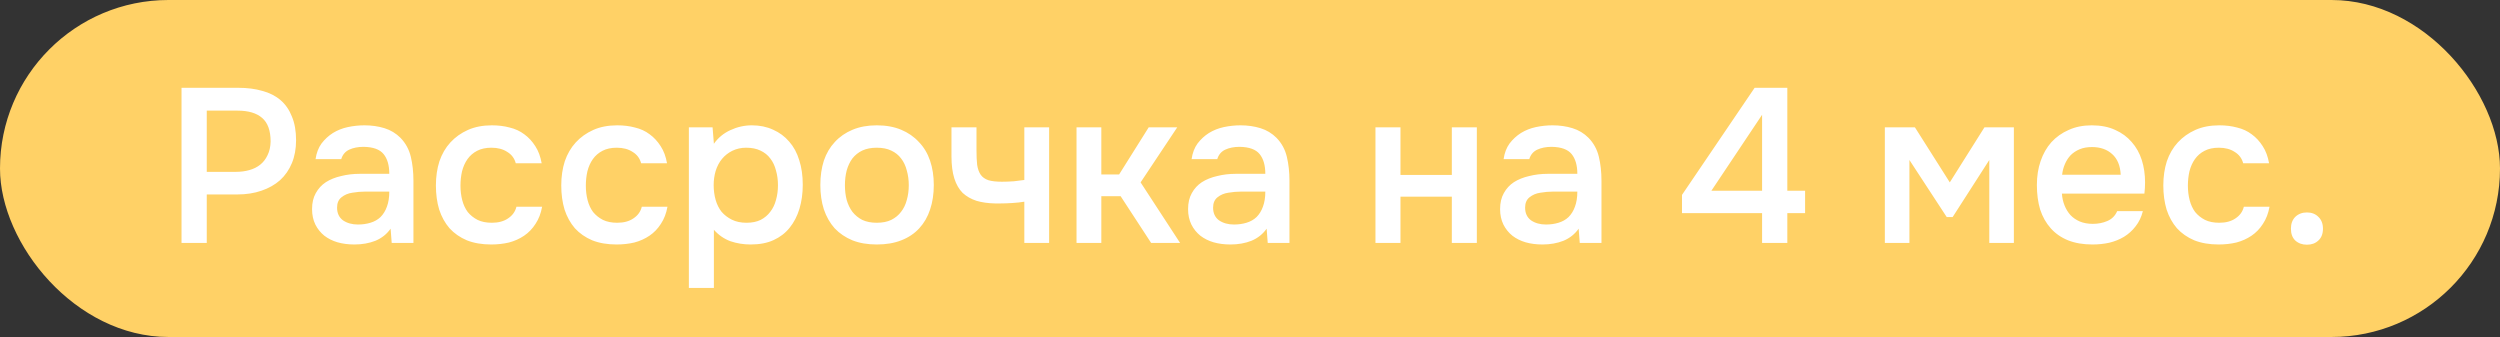
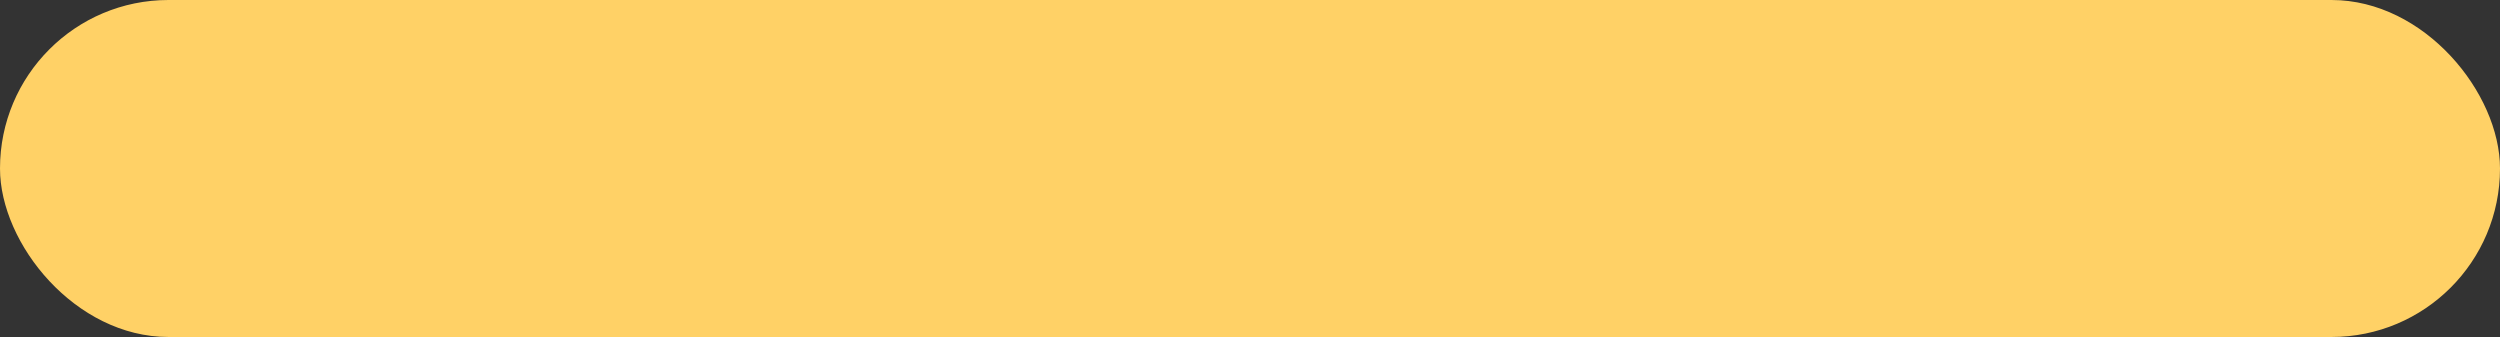
<svg xmlns="http://www.w3.org/2000/svg" width="319" height="43" viewBox="0 0 319 43" fill="none">
  <rect x="0" y="0" width="319" height="43" fill="#333333" stroke="none" />
  <rect width="319" height="43" rx="21.5" fill="#FFD166" />
-   <path d="M23.163 31V11.204H30.415C31.554 11.204 32.571 11.335 33.467 11.596C34.382 11.839 35.157 12.231 35.791 12.772C36.426 13.313 36.911 14.013 37.247 14.872C37.602 15.712 37.779 16.72 37.779 17.896C37.779 18.979 37.602 19.949 37.247 20.808C36.892 21.667 36.389 22.395 35.735 22.992C35.082 23.571 34.288 24.019 33.355 24.336C32.441 24.653 31.414 24.812 30.275 24.812H26.383V31H23.163ZM26.383 21.928H30.107C30.723 21.928 31.293 21.853 31.815 21.704C32.356 21.555 32.823 21.321 33.215 21.004C33.607 20.687 33.915 20.285 34.139 19.8C34.382 19.315 34.513 18.736 34.531 18.064C34.531 16.664 34.167 15.656 33.439 15.04C32.73 14.424 31.684 14.116 30.303 14.116H26.383V21.928ZM49.842 29.18C49.357 29.871 48.713 30.384 47.91 30.72C47.107 31.037 46.211 31.196 45.222 31.196C44.438 31.196 43.719 31.103 43.066 30.916C42.431 30.729 41.871 30.449 41.386 30.076C40.901 29.684 40.518 29.208 40.238 28.648C39.958 28.069 39.818 27.416 39.818 26.688C39.818 25.885 39.977 25.204 40.294 24.644C40.611 24.065 41.041 23.599 41.582 23.244C42.142 22.889 42.795 22.628 43.542 22.46C44.289 22.273 45.073 22.18 45.894 22.18H49.674C49.674 21.097 49.431 20.257 48.946 19.66C48.461 19.063 47.611 18.755 46.398 18.736C45.689 18.736 45.073 18.857 44.55 19.1C44.046 19.343 43.71 19.744 43.542 20.304H40.266C40.378 19.52 40.63 18.857 41.022 18.316C41.433 17.775 41.918 17.327 42.478 16.972C43.057 16.617 43.691 16.365 44.382 16.216C45.091 16.067 45.801 15.992 46.51 15.992C47.425 15.992 48.274 16.113 49.058 16.356C49.842 16.599 50.523 17.009 51.102 17.588C51.755 18.26 52.194 19.063 52.418 19.996C52.642 20.929 52.754 21.947 52.754 23.048V31H49.982L49.842 29.18ZM49.674 24.448H46.594C46.053 24.448 45.511 24.495 44.97 24.588C44.429 24.663 43.962 24.859 43.57 25.176C43.197 25.475 43.01 25.913 43.01 26.492C43.01 27.201 43.262 27.743 43.766 28.116C44.289 28.471 44.923 28.648 45.67 28.648C46.249 28.648 46.781 28.573 47.266 28.424C47.77 28.275 48.199 28.032 48.554 27.696C48.909 27.341 49.179 26.903 49.366 26.38C49.571 25.839 49.674 25.195 49.674 24.448ZM62.677 31.196C61.501 31.196 60.465 31.019 59.569 30.664C58.692 30.291 57.955 29.777 57.357 29.124C56.779 28.452 56.34 27.659 56.041 26.744C55.761 25.811 55.621 24.784 55.621 23.664C55.621 22.544 55.771 21.517 56.069 20.584C56.387 19.651 56.853 18.848 57.469 18.176C58.085 17.504 58.832 16.972 59.709 16.58C60.587 16.188 61.604 15.992 62.761 15.992C63.583 15.992 64.339 16.085 65.029 16.272C65.739 16.44 66.364 16.729 66.905 17.14C67.447 17.532 67.913 18.036 68.305 18.652C68.697 19.249 68.968 19.977 69.117 20.836H65.813C65.645 20.201 65.281 19.716 64.721 19.38C64.18 19.025 63.508 18.848 62.705 18.848C61.996 18.848 61.389 18.979 60.885 19.24C60.381 19.501 59.971 19.856 59.653 20.304C59.336 20.752 59.103 21.275 58.953 21.872C58.823 22.451 58.757 23.057 58.757 23.692C58.757 24.345 58.832 24.961 58.981 25.54C59.131 26.119 59.364 26.623 59.681 27.052C60.017 27.463 60.437 27.799 60.941 28.06C61.445 28.303 62.052 28.424 62.761 28.424C63.601 28.424 64.292 28.237 64.833 27.864C65.393 27.491 65.748 26.996 65.897 26.38H69.173C69.024 27.22 68.744 27.948 68.333 28.564C67.941 29.18 67.456 29.684 66.877 30.076C66.299 30.468 65.655 30.757 64.945 30.944C64.236 31.112 63.48 31.196 62.677 31.196ZM78.673 31.196C77.497 31.196 76.461 31.019 75.565 30.664C74.688 30.291 73.951 29.777 73.353 29.124C72.775 28.452 72.336 27.659 72.037 26.744C71.757 25.811 71.617 24.784 71.617 23.664C71.617 22.544 71.767 21.517 72.065 20.584C72.383 19.651 72.849 18.848 73.465 18.176C74.081 17.504 74.828 16.972 75.705 16.58C76.583 16.188 77.6 15.992 78.757 15.992C79.579 15.992 80.335 16.085 81.025 16.272C81.735 16.44 82.36 16.729 82.901 17.14C83.443 17.532 83.909 18.036 84.301 18.652C84.693 19.249 84.964 19.977 85.113 20.836H81.809C81.641 20.201 81.277 19.716 80.717 19.38C80.176 19.025 79.504 18.848 78.701 18.848C77.992 18.848 77.385 18.979 76.881 19.24C76.377 19.501 75.967 19.856 75.649 20.304C75.332 20.752 75.099 21.275 74.949 21.872C74.819 22.451 74.753 23.057 74.753 23.692C74.753 24.345 74.828 24.961 74.977 25.54C75.127 26.119 75.36 26.623 75.677 27.052C76.013 27.463 76.433 27.799 76.937 28.06C77.441 28.303 78.048 28.424 78.757 28.424C79.597 28.424 80.288 28.237 80.829 27.864C81.389 27.491 81.744 26.996 81.893 26.38H85.169C85.02 27.22 84.74 27.948 84.329 28.564C83.937 29.18 83.452 29.684 82.873 30.076C82.295 30.468 81.651 30.757 80.941 30.944C80.232 31.112 79.476 31.196 78.673 31.196ZM91.092 36.74H87.9V16.244H90.924L91.092 18.344C91.633 17.579 92.333 17 93.192 16.608C94.069 16.197 94.984 15.992 95.936 15.992C96.944 15.992 97.849 16.179 98.652 16.552C99.455 16.907 100.136 17.411 100.696 18.064C101.275 18.717 101.704 19.511 101.984 20.444C102.283 21.359 102.432 22.404 102.432 23.58C102.432 24.681 102.292 25.699 102.012 26.632C101.732 27.565 101.312 28.377 100.752 29.068C100.211 29.74 99.529 30.263 98.708 30.636C97.905 31.009 96.925 31.196 95.768 31.196C94.872 31.196 94.013 31.056 93.192 30.776C92.389 30.477 91.689 29.992 91.092 29.32V36.74ZM95.264 28.424C95.955 28.424 96.552 28.303 97.056 28.06C97.56 27.799 97.971 27.453 98.288 27.024C98.624 26.595 98.867 26.091 99.016 25.512C99.184 24.933 99.268 24.308 99.268 23.636C99.268 22.964 99.184 22.339 99.016 21.76C98.867 21.163 98.624 20.649 98.288 20.22C97.971 19.791 97.551 19.455 97.028 19.212C96.524 18.969 95.917 18.848 95.208 18.848C94.573 18.848 93.985 18.979 93.444 19.24C92.921 19.501 92.483 19.847 92.128 20.276C91.773 20.705 91.503 21.219 91.316 21.816C91.148 22.395 91.064 22.992 91.064 23.608C91.064 24.28 91.148 24.915 91.316 25.512C91.484 26.091 91.736 26.595 92.072 27.024C92.427 27.435 92.865 27.771 93.388 28.032C93.911 28.293 94.536 28.424 95.264 28.424ZM111.872 15.992C113.048 15.992 114.084 16.179 114.98 16.552C115.876 16.925 116.632 17.448 117.248 18.12C117.883 18.773 118.359 19.567 118.676 20.5C118.993 21.433 119.152 22.469 119.152 23.608C119.152 24.765 118.993 25.811 118.676 26.744C118.377 27.659 117.92 28.452 117.304 29.124C116.688 29.796 115.923 30.309 115.008 30.664C114.112 31.019 113.067 31.196 111.872 31.196C110.696 31.196 109.66 31.019 108.764 30.664C107.868 30.291 107.112 29.777 106.496 29.124C105.899 28.452 105.441 27.649 105.124 26.716C104.825 25.783 104.676 24.747 104.676 23.608C104.676 22.469 104.825 21.433 105.124 20.5C105.441 19.567 105.908 18.773 106.524 18.12C107.14 17.448 107.896 16.925 108.792 16.552C109.688 16.179 110.715 15.992 111.872 15.992ZM111.872 28.424C112.6 28.424 113.216 28.303 113.72 28.06C114.243 27.799 114.663 27.453 114.98 27.024C115.316 26.595 115.559 26.091 115.708 25.512C115.876 24.933 115.96 24.308 115.96 23.636C115.96 22.964 115.876 22.339 115.708 21.76C115.559 21.163 115.316 20.649 114.98 20.22C114.663 19.791 114.243 19.455 113.72 19.212C113.216 18.969 112.6 18.848 111.872 18.848C111.163 18.848 110.547 18.969 110.024 19.212C109.52 19.455 109.1 19.791 108.764 20.22C108.447 20.649 108.204 21.163 108.036 21.76C107.887 22.339 107.812 22.964 107.812 23.636C107.812 24.308 107.887 24.933 108.036 25.512C108.204 26.091 108.447 26.595 108.764 27.024C109.1 27.453 109.52 27.799 110.024 28.06C110.547 28.303 111.163 28.424 111.872 28.424ZM121.408 16.244H124.6V19.156C124.6 19.903 124.628 20.528 124.684 21.032C124.759 21.536 124.908 21.956 125.132 22.292C125.356 22.609 125.683 22.843 126.112 22.992C126.542 23.123 127.12 23.188 127.848 23.188C128.315 23.188 128.819 23.169 129.36 23.132C129.902 23.076 130.35 23.02 130.704 22.964V16.244H133.868V31H130.704V25.736C130.275 25.811 129.771 25.867 129.192 25.904C128.614 25.941 128.082 25.96 127.596 25.96C127.391 25.96 127.186 25.96 126.98 25.96C126.084 25.941 125.291 25.829 124.6 25.624C123.91 25.4 123.322 25.064 122.836 24.616C122.37 24.149 122.015 23.533 121.772 22.768C121.53 22.003 121.408 21.06 121.408 19.94V16.244ZM137.365 31V16.244H140.529V22.264H142.797L146.577 16.244H150.217L145.541 23.272L150.581 31H146.885L142.993 25.036H140.529V31H137.365ZM161.623 29.18C161.138 29.871 160.494 30.384 159.691 30.72C158.889 31.037 157.993 31.196 157.003 31.196C156.219 31.196 155.501 31.103 154.847 30.916C154.213 30.729 153.653 30.449 153.167 30.076C152.682 29.684 152.299 29.208 152.019 28.648C151.739 28.069 151.599 27.416 151.599 26.688C151.599 25.885 151.758 25.204 152.075 24.644C152.393 24.065 152.822 23.599 153.363 23.244C153.923 22.889 154.577 22.628 155.323 22.46C156.07 22.273 156.854 22.18 157.675 22.18H161.455C161.455 21.097 161.213 20.257 160.727 19.66C160.242 19.063 159.393 18.755 158.179 18.736C157.47 18.736 156.854 18.857 156.331 19.1C155.827 19.343 155.491 19.744 155.323 20.304H152.047C152.159 19.52 152.411 18.857 152.803 18.316C153.214 17.775 153.699 17.327 154.259 16.972C154.838 16.617 155.473 16.365 156.163 16.216C156.873 16.067 157.582 15.992 158.291 15.992C159.206 15.992 160.055 16.113 160.839 16.356C161.623 16.599 162.305 17.009 162.883 17.588C163.537 18.26 163.975 19.063 164.199 19.996C164.423 20.929 164.535 21.947 164.535 23.048V31H161.763L161.623 29.18ZM161.455 24.448H158.375C157.834 24.448 157.293 24.495 156.751 24.588C156.21 24.663 155.743 24.859 155.351 25.176C154.978 25.475 154.791 25.913 154.791 26.492C154.791 27.201 155.043 27.743 155.547 28.116C156.07 28.471 156.705 28.648 157.451 28.648C158.03 28.648 158.562 28.573 159.047 28.424C159.551 28.275 159.981 28.032 160.335 27.696C160.69 27.341 160.961 26.903 161.147 26.38C161.353 25.839 161.455 25.195 161.455 24.448ZM175.509 31V16.244H178.701V22.32H185.253V16.244H188.445V31H185.253V25.092H178.701V31H175.509ZM201.436 29.18C200.95 29.871 200.306 30.384 199.504 30.72C198.701 31.037 197.805 31.196 196.816 31.196C196.032 31.196 195.313 31.103 194.66 30.916C194.025 30.729 193.465 30.449 192.98 30.076C192.494 29.684 192.112 29.208 191.832 28.648C191.552 28.069 191.412 27.416 191.412 26.688C191.412 25.885 191.57 25.204 191.888 24.644C192.205 24.065 192.634 23.599 193.176 23.244C193.736 22.889 194.389 22.628 195.136 22.46C195.882 22.273 196.666 22.18 197.488 22.18H201.268C201.268 21.097 201.025 20.257 200.54 19.66C200.054 19.063 199.205 18.755 197.992 18.736C197.282 18.736 196.666 18.857 196.144 19.1C195.64 19.343 195.304 19.744 195.136 20.304H191.86C191.972 19.52 192.224 18.857 192.616 18.316C193.026 17.775 193.512 17.327 194.072 16.972C194.65 16.617 195.285 16.365 195.976 16.216C196.685 16.067 197.394 15.992 198.104 15.992C199.018 15.992 199.868 16.113 200.652 16.356C201.436 16.599 202.117 17.009 202.696 17.588C203.349 18.26 203.788 19.063 204.012 19.996C204.236 20.929 204.348 21.947 204.348 23.048V31H201.576L201.436 29.18ZM201.268 24.448H198.188C197.646 24.448 197.105 24.495 196.564 24.588C196.022 24.663 195.556 24.859 195.164 25.176C194.79 25.475 194.604 25.913 194.604 26.492C194.604 27.201 194.856 27.743 195.36 28.116C195.882 28.471 196.517 28.648 197.264 28.648C197.842 28.648 198.374 28.573 198.86 28.424C199.364 28.275 199.793 28.032 200.148 27.696C200.502 27.341 200.773 26.903 200.96 26.38C201.165 25.839 201.268 25.195 201.268 24.448ZM228.062 11.204V24.336H230.33V27.192H228.062V31H224.842V27.192H214.622V24.868L223.89 11.204H228.062ZM218.374 24.336H224.842V14.648L218.374 24.336ZM240.506 16.244H244.342L248.794 23.272L253.218 16.244H256.97V31H253.834V20.416L249.158 27.696H248.402L243.642 20.416V31H240.506V16.244ZM263.098 24.7C263.136 25.241 263.248 25.745 263.434 26.212C263.621 26.679 263.873 27.089 264.19 27.444C264.508 27.78 264.9 28.051 265.366 28.256C265.852 28.461 266.412 28.564 267.046 28.564C267.718 28.564 268.334 28.443 268.894 28.2C269.473 27.957 269.893 27.537 270.154 26.94H273.43C273.244 27.687 272.936 28.331 272.506 28.872C272.096 29.413 271.601 29.861 271.022 30.216C270.462 30.552 269.837 30.804 269.146 30.972C268.474 31.121 267.756 31.196 266.99 31.196C265.814 31.196 264.778 31.019 263.882 30.664C263.005 30.309 262.268 29.796 261.67 29.124C261.073 28.452 260.625 27.659 260.326 26.744C260.046 25.811 259.906 24.765 259.906 23.608C259.906 22.488 260.065 21.471 260.382 20.556C260.7 19.623 261.157 18.82 261.754 18.148C262.37 17.476 263.108 16.953 263.966 16.58C264.825 16.188 265.805 15.992 266.906 15.992C268.064 15.992 269.062 16.188 269.902 16.58C270.742 16.953 271.442 17.467 272.002 18.12C272.581 18.773 273.01 19.539 273.29 20.416C273.57 21.293 273.71 22.245 273.71 23.272C273.71 23.757 273.682 24.233 273.626 24.7H263.098ZM270.602 22.292C270.546 21.135 270.182 20.257 269.51 19.66C268.857 19.063 267.998 18.764 266.934 18.764C266.337 18.764 265.814 18.857 265.366 19.044C264.918 19.231 264.536 19.483 264.218 19.8C263.92 20.117 263.677 20.491 263.49 20.92C263.304 21.349 263.182 21.807 263.126 22.292H270.602ZM283.095 31.196C281.919 31.196 280.883 31.019 279.987 30.664C279.11 30.291 278.373 29.777 277.775 29.124C277.197 28.452 276.758 27.659 276.459 26.744C276.179 25.811 276.039 24.784 276.039 23.664C276.039 22.544 276.189 21.517 276.487 20.584C276.805 19.651 277.271 18.848 277.887 18.176C278.503 17.504 279.25 16.972 280.127 16.58C281.005 16.188 282.022 15.992 283.179 15.992C284.001 15.992 284.757 16.085 285.447 16.272C286.157 16.44 286.782 16.729 287.323 17.14C287.865 17.532 288.331 18.036 288.723 18.652C289.115 19.249 289.386 19.977 289.535 20.836H286.231C286.063 20.201 285.699 19.716 285.139 19.38C284.598 19.025 283.926 18.848 283.123 18.848C282.414 18.848 281.807 18.979 281.303 19.24C280.799 19.501 280.389 19.856 280.071 20.304C279.754 20.752 279.521 21.275 279.371 21.872C279.241 22.451 279.175 23.057 279.175 23.692C279.175 24.345 279.25 24.961 279.399 25.54C279.549 26.119 279.782 26.623 280.099 27.052C280.435 27.463 280.855 27.799 281.359 28.06C281.863 28.303 282.47 28.424 283.179 28.424C284.019 28.424 284.71 28.237 285.251 27.864C285.811 27.491 286.166 26.996 286.315 26.38H289.591C289.442 27.22 289.162 27.948 288.751 28.564C288.359 29.18 287.874 29.684 287.295 30.076C286.717 30.468 286.073 30.757 285.363 30.944C284.654 31.112 283.898 31.196 283.095 31.196ZM294.366 27.108C294.963 27.108 295.449 27.295 295.822 27.668C296.214 28.041 296.41 28.545 296.41 29.18C296.41 29.833 296.214 30.337 295.822 30.692C295.449 31.047 294.963 31.224 294.366 31.224C293.769 31.224 293.274 31.047 292.882 30.692C292.509 30.337 292.322 29.833 292.322 29.18C292.322 28.545 292.509 28.041 292.882 27.668C293.274 27.295 293.769 27.108 294.366 27.108Z" fill="white" />
</svg>